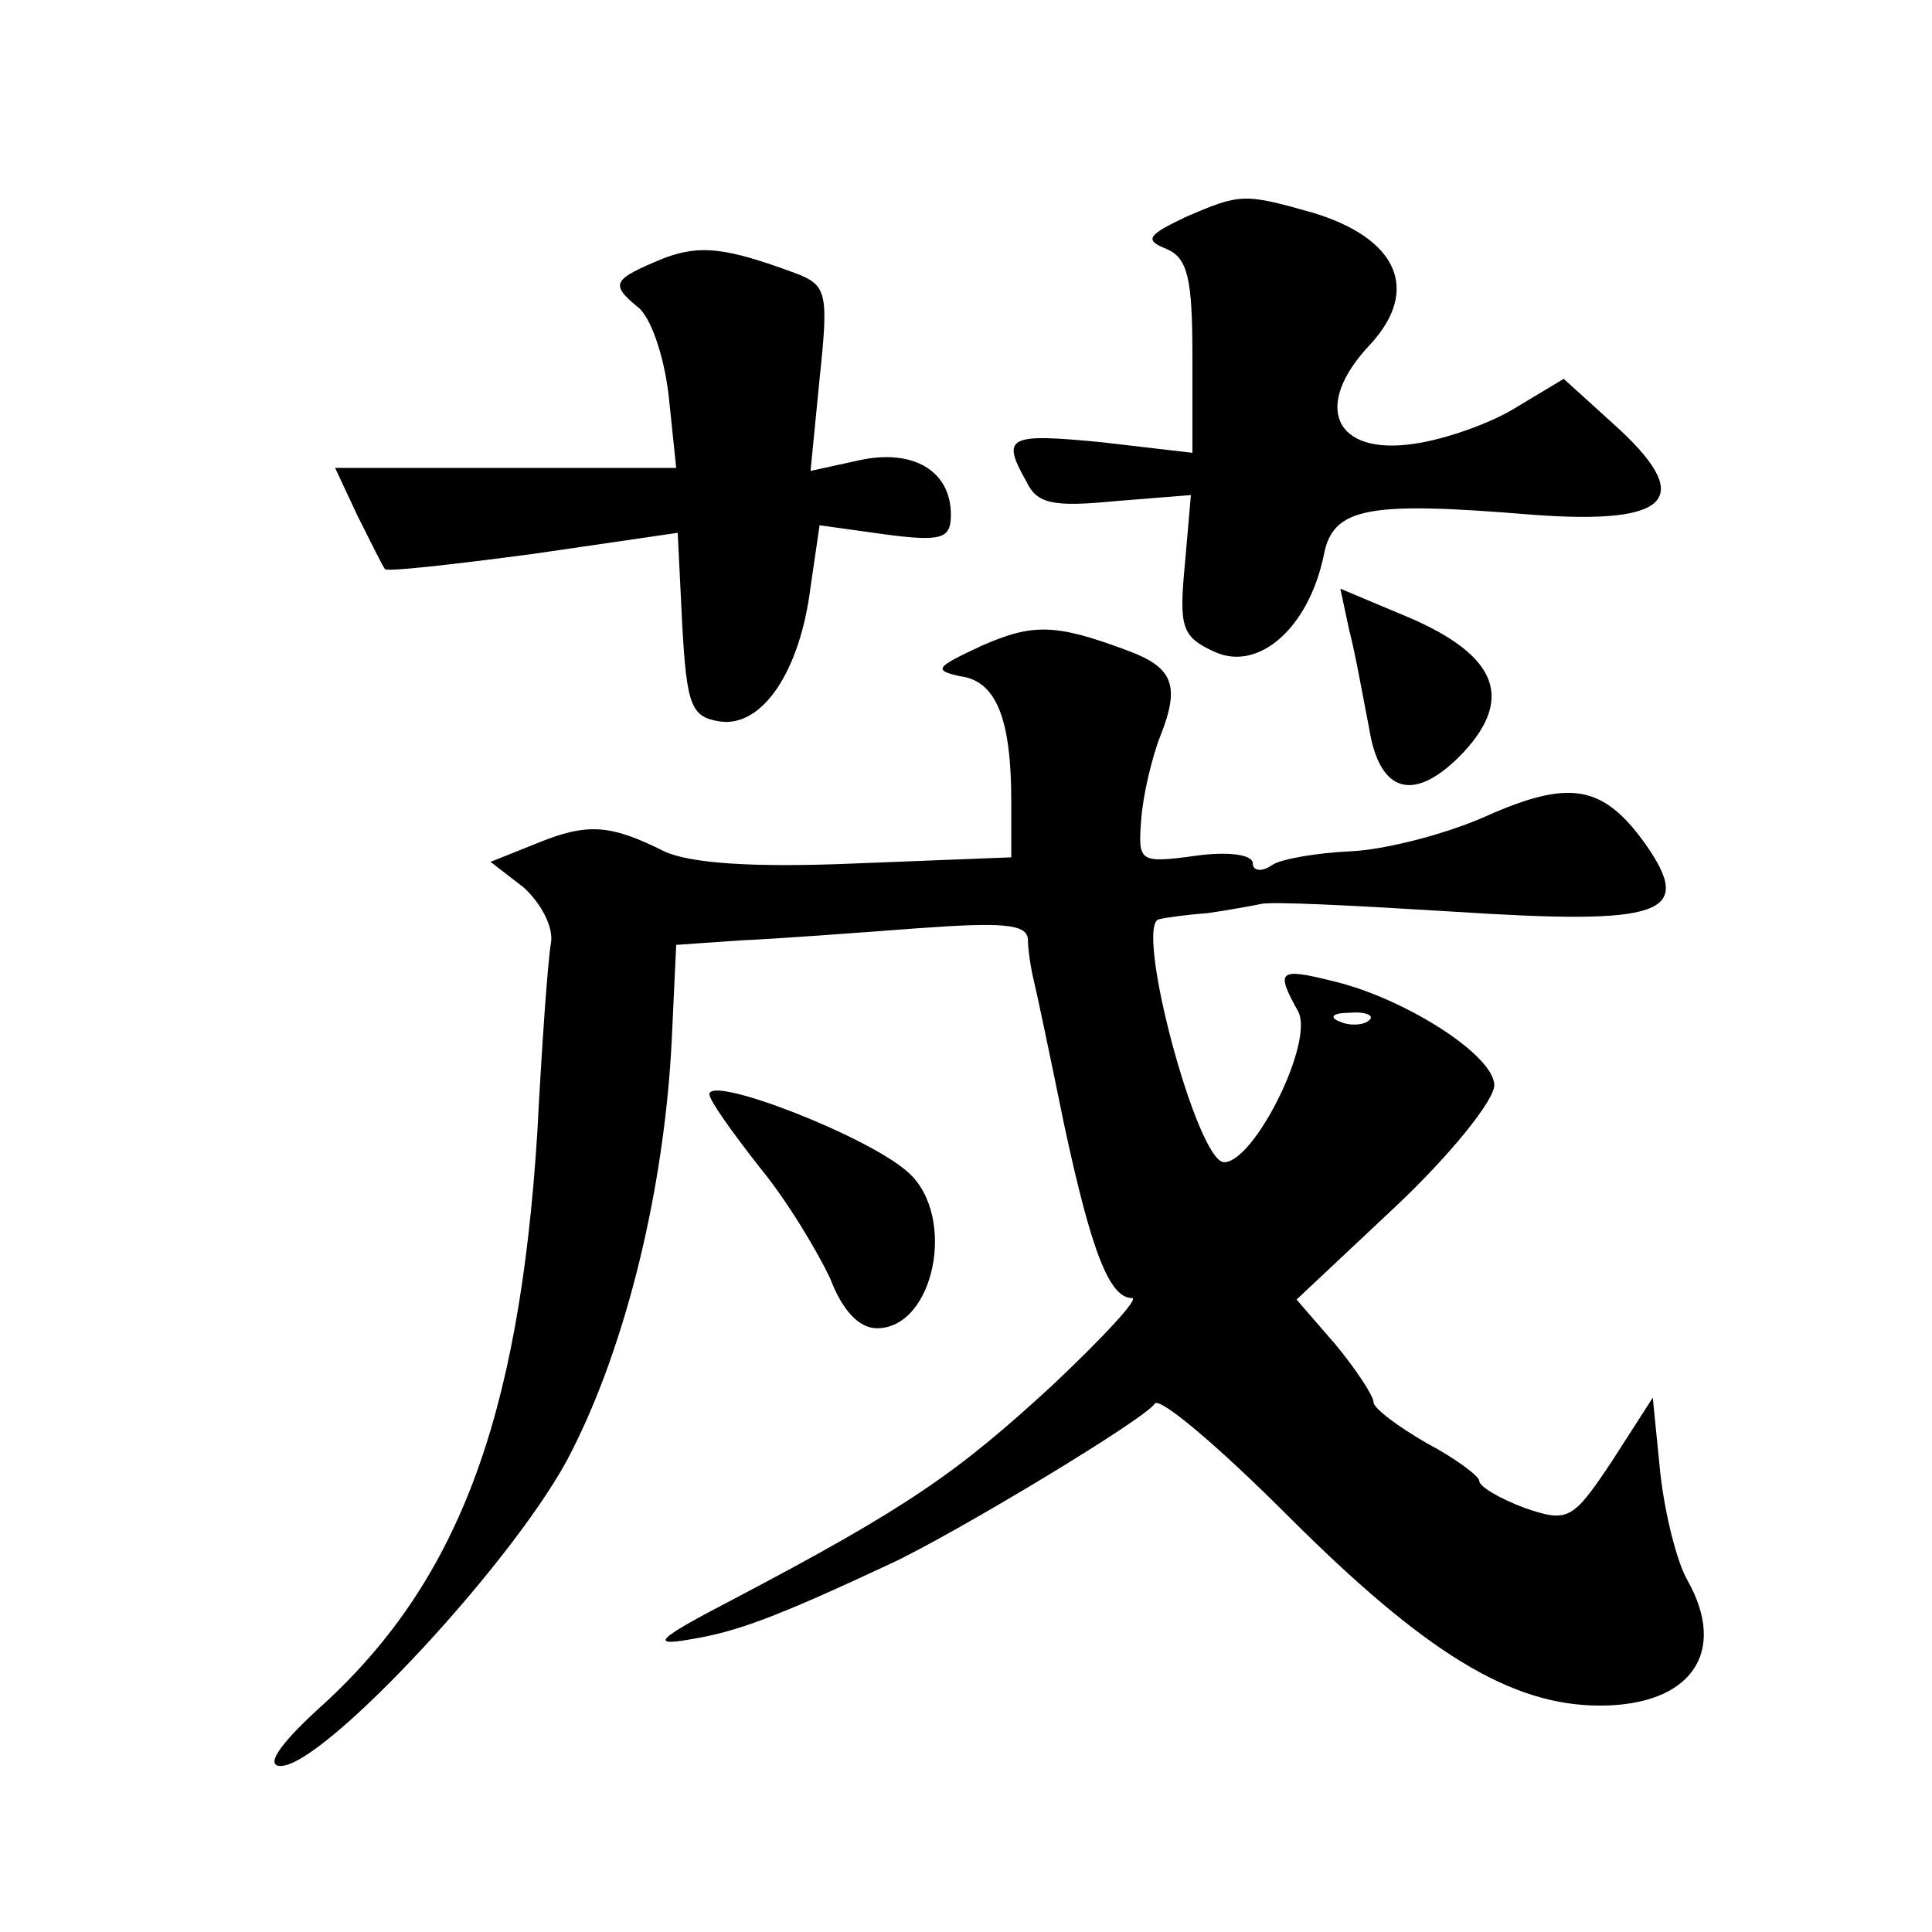
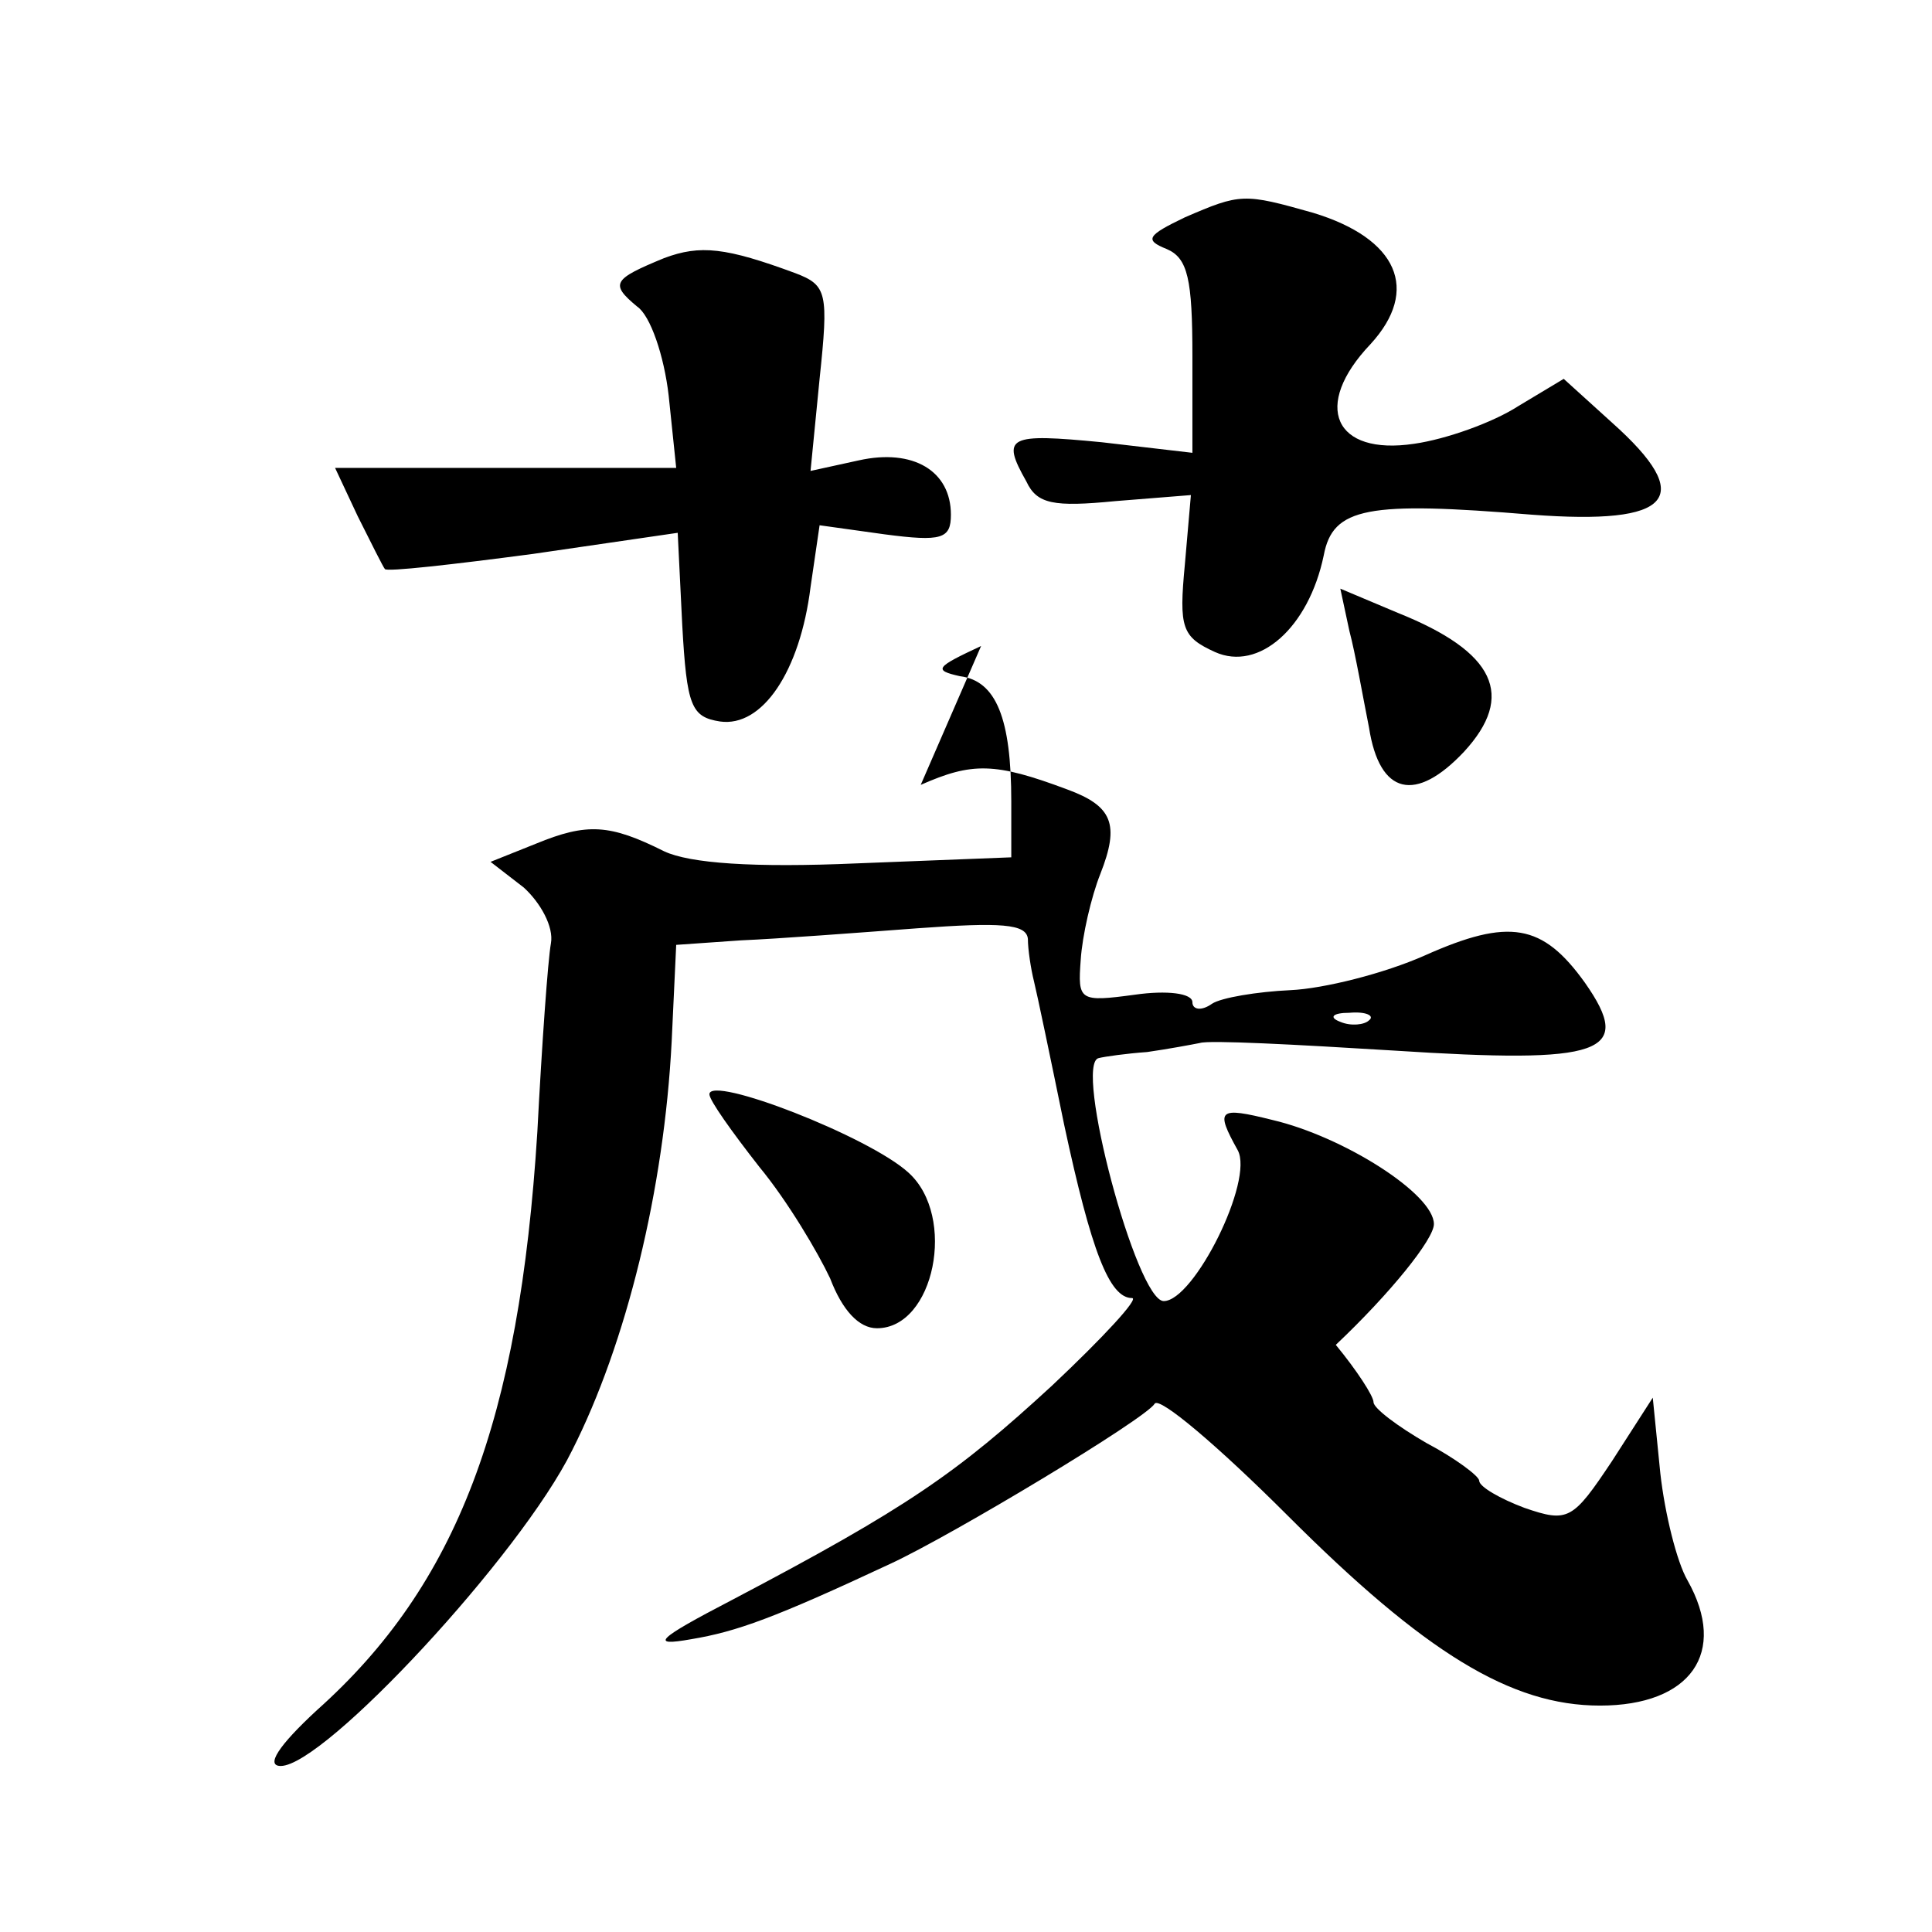
<svg xmlns="http://www.w3.org/2000/svg" version="1.0" width="128pt" height="128pt" viewBox="0 0 128 128" preserveAspectRatio="xMidYMid meet">
  <g transform="translate(0,128) scale(0.1,-0.1)" fill="#0" stroke="none">
-     <path d="M785 1136 c-25 -12 -27 -15 -12 -21 14 -6 17 -20 17 -71 l0 -64 -60 7 c-62 6 -67 4 -50 -26 7 -15 18 -17 59 -13 l50 4 -4 -46 c-4 -42 -2 -48 20 -58 29 -13 62 16 72 64 6 32 29 36 138 27 93 -7 109 11 53 61 l-32 29 -30 -18 c-17 -11 -48 -22 -69 -25 -53 -8 -68 25 -29 66 33 36 18 70 -38 87 -46 13 -48 13 -85 -3z M440 1109 c-34 -14 -36 -17 -18 -32 9 -6 18 -33 21 -59 l5 -48 -113 0 -113 0 15 -32 c9 -18 17 -34 18 -35 1 -2 45 3 98 10 l96 14 3 -61 c3 -54 6 -61 25 -64 28 -4 53 33 60 89 l6 41 43 -6 c38 -5 44 -3 44 13 0 29 -25 44 -61 36 l-32 -7 6 61 c6 57 5 62 -16 70 -46 17 -63 19 -87 10z M894 862 c4 -15 9 -44 13 -64 7 -45 31 -50 63 -16 34 37 21 66 -44 92 l-38 16 6 -28z M650 852 c-30 -14 -32 -16 -14 -20 24 -3 34 -28 34 -83 l0 -37 -102 -4 c-69 -3 -111 0 -128 8 -36 18 -51 19 -85 5 l-30 -12 22 -17 c11 -10 20 -26 18 -37 -2 -11 -6 -67 -9 -125 -12 -191 -53 -300 -146 -383 -26 -24 -34 -37 -24 -37 29 0 159 140 193 209 36 71 61 173 66 271 l3 64 43 3 c24 1 77 5 117 8 55 4 72 3 73 -7 0 -7 2 -20 4 -28 2 -8 11 -51 20 -95 18 -84 30 -115 45 -115 5 0 -19 -26 -53 -58 -63 -58 -96 -81 -212 -142 -50 -26 -55 -31 -27 -26 30 5 55 14 132 50 41 19 169 96 175 106 3 5 42 -28 88 -74 91 -91 148 -126 207 -126 60 0 85 35 58 83 -7 12 -15 44 -18 71 l-5 50 -27 -42 c-26 -39 -29 -41 -58 -31 -16 6 -30 14 -30 18 0 3 -16 15 -35 25 -19 11 -35 23 -35 27 0 4 -11 21 -25 38 l-26 30 66 62 c36 34 65 70 65 80 0 20 -60 58 -107 69 -36 9 -38 7 -23 -20 11 -20 -29 -100 -49 -100 -18 0 -60 158 -43 161 4 1 18 3 32 4 14 2 30 5 35 6 6 2 63 -1 128 -5 139 -9 160 -2 127 45 -28 39 -50 43 -106 18 -27 -12 -67 -22 -89 -23 -22 -1 -46 -5 -52 -9 -7 -5 -13 -4 -13 1 0 6 -17 8 -38 5 -37 -5 -38 -4 -36 23 1 16 7 42 13 57 13 33 8 45 -22 56 -48 18 -63 18 -97 3z m257 -248 c-3 -3 -12 -4 -19 -1 -8 3 -5 6 6 6 11 1 17 -2 13 -5z M470 555 c0 -4 15 -25 33 -48 19 -23 39 -57 47 -74 8 -21 19 -33 31 -33 38 0 53 74 21 103 -26 24 -132 65 -132 52z" />
+     <path d="M785 1136 c-25 -12 -27 -15 -12 -21 14 -6 17 -20 17 -71 l0 -64 -60 7 c-62 6 -67 4 -50 -26 7 -15 18 -17 59 -13 l50 4 -4 -46 c-4 -42 -2 -48 20 -58 29 -13 62 16 72 64 6 32 29 36 138 27 93 -7 109 11 53 61 l-32 29 -30 -18 c-17 -11 -48 -22 -69 -25 -53 -8 -68 25 -29 66 33 36 18 70 -38 87 -46 13 -48 13 -85 -3z M440 1109 c-34 -14 -36 -17 -18 -32 9 -6 18 -33 21 -59 l5 -48 -113 0 -113 0 15 -32 c9 -18 17 -34 18 -35 1 -2 45 3 98 10 l96 14 3 -61 c3 -54 6 -61 25 -64 28 -4 53 33 60 89 l6 41 43 -6 c38 -5 44 -3 44 13 0 29 -25 44 -61 36 l-32 -7 6 61 c6 57 5 62 -16 70 -46 17 -63 19 -87 10z M894 862 c4 -15 9 -44 13 -64 7 -45 31 -50 63 -16 34 37 21 66 -44 92 l-38 16 6 -28z M650 852 c-30 -14 -32 -16 -14 -20 24 -3 34 -28 34 -83 l0 -37 -102 -4 c-69 -3 -111 0 -128 8 -36 18 -51 19 -85 5 l-30 -12 22 -17 c11 -10 20 -26 18 -37 -2 -11 -6 -67 -9 -125 -12 -191 -53 -300 -146 -383 -26 -24 -34 -37 -24 -37 29 0 159 140 193 209 36 71 61 173 66 271 l3 64 43 3 c24 1 77 5 117 8 55 4 72 3 73 -7 0 -7 2 -20 4 -28 2 -8 11 -51 20 -95 18 -84 30 -115 45 -115 5 0 -19 -26 -53 -58 -63 -58 -96 -81 -212 -142 -50 -26 -55 -31 -27 -26 30 5 55 14 132 50 41 19 169 96 175 106 3 5 42 -28 88 -74 91 -91 148 -126 207 -126 60 0 85 35 58 83 -7 12 -15 44 -18 71 l-5 50 -27 -42 c-26 -39 -29 -41 -58 -31 -16 6 -30 14 -30 18 0 3 -16 15 -35 25 -19 11 -35 23 -35 27 0 4 -11 21 -25 38 c36 34 65 70 65 80 0 20 -60 58 -107 69 -36 9 -38 7 -23 -20 11 -20 -29 -100 -49 -100 -18 0 -60 158 -43 161 4 1 18 3 32 4 14 2 30 5 35 6 6 2 63 -1 128 -5 139 -9 160 -2 127 45 -28 39 -50 43 -106 18 -27 -12 -67 -22 -89 -23 -22 -1 -46 -5 -52 -9 -7 -5 -13 -4 -13 1 0 6 -17 8 -38 5 -37 -5 -38 -4 -36 23 1 16 7 42 13 57 13 33 8 45 -22 56 -48 18 -63 18 -97 3z m257 -248 c-3 -3 -12 -4 -19 -1 -8 3 -5 6 6 6 11 1 17 -2 13 -5z M470 555 c0 -4 15 -25 33 -48 19 -23 39 -57 47 -74 8 -21 19 -33 31 -33 38 0 53 74 21 103 -26 24 -132 65 -132 52z" />
  </g>
</svg>